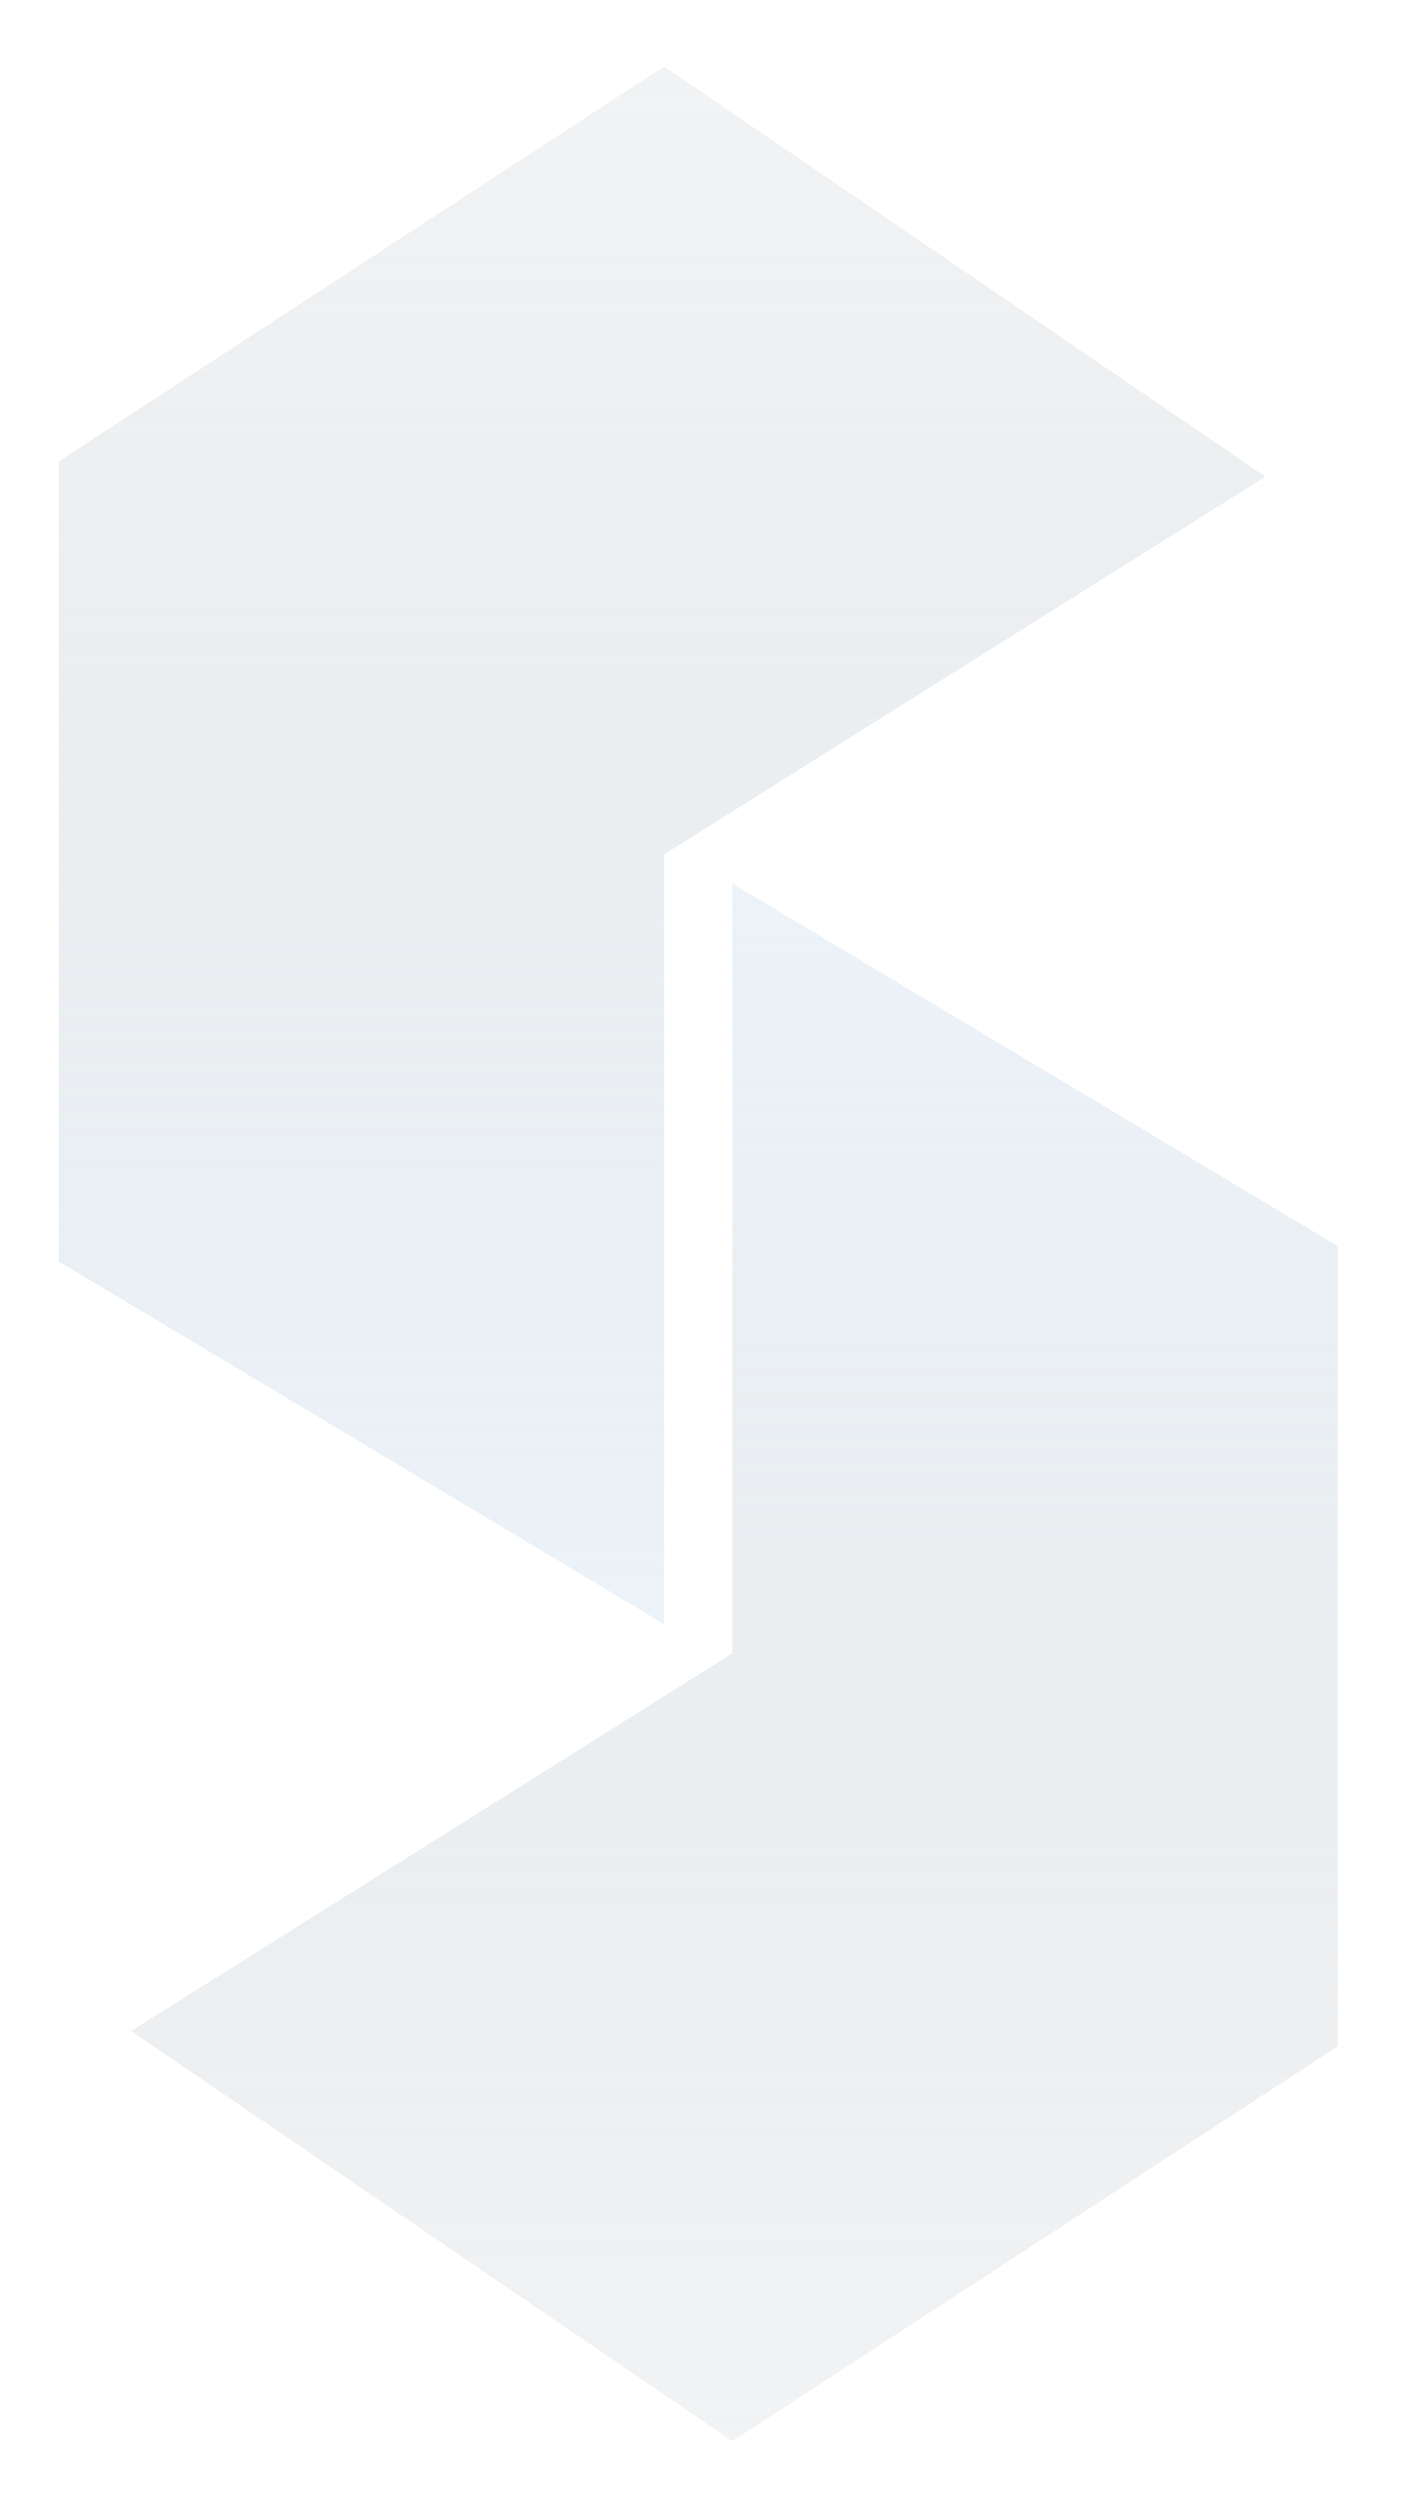
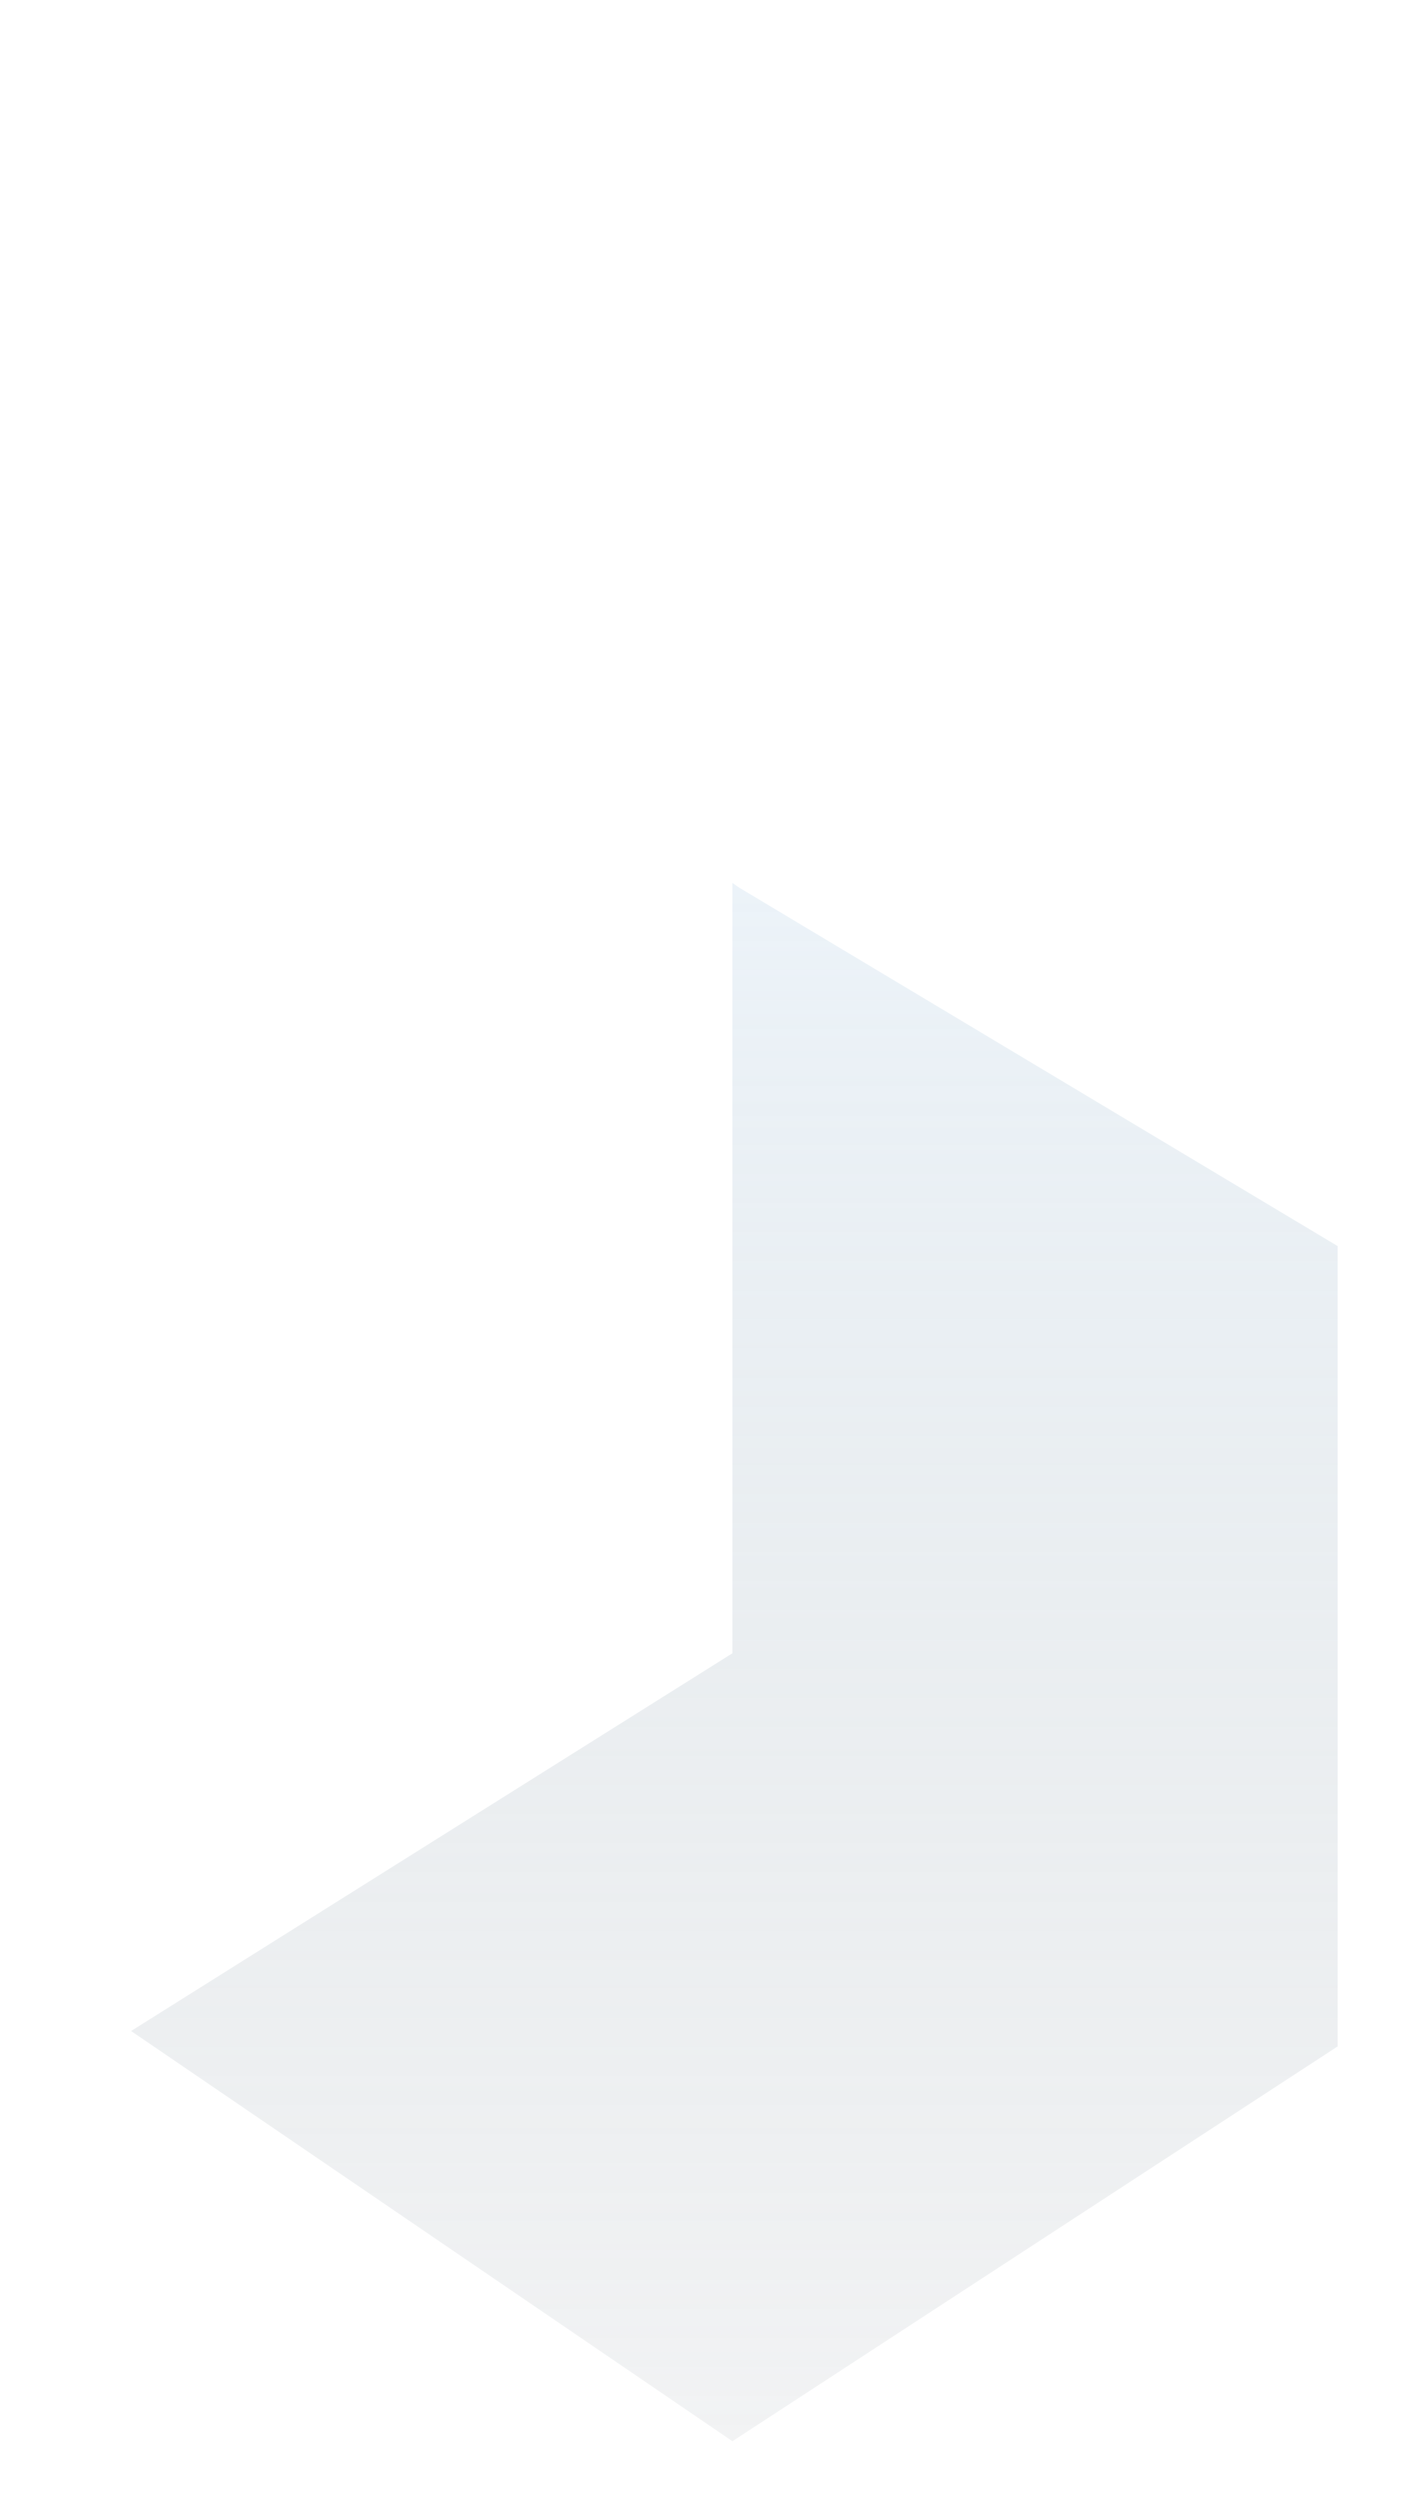
<svg xmlns="http://www.w3.org/2000/svg" width="92" height="164" viewBox="0 0 92 164" fill="none">
  <g filter="url(#filter0_d_197_2028)">
    <path d="M87.778 78.31L48.494 54.785L48.062 54.483V105.023L8.602 129.806L48.061 156.719L87.778 130.815V78.31Z" fill="url(#paint0_linear_197_2028)" fill-opacity="0.3" />
-     <path d="M3.865 79.325L43.149 102.85L43.581 103.152L43.581 52.611L83.041 27.829L43.581 0.915L3.865 26.82L3.865 79.325Z" fill="url(#paint1_linear_197_2028)" fill-opacity="0.3" />
  </g>
  <defs>
    <filter id="filter0_d_197_2028" x="0.422" y="0.916" width="90.8" height="162.689" filterUnits="userSpaceOnUse" color-interpolation-filters="sRGB">
      <feFlood flood-opacity="0" result="BackgroundImageFix" />
      <feColorMatrix in="SourceAlpha" type="matrix" values="0 0 0 0 0 0 0 0 0 0 0 0 0 0 0 0 0 0 127 0" result="hardAlpha" />
      <feOffset dy="3.443" />
      <feGaussianBlur stdDeviation="1.721" />
      <feComposite in2="hardAlpha" operator="out" />
      <feColorMatrix type="matrix" values="0 0 0 0 0 0 0 0 0 0 0 0 0 0 0 0 0 0 0.25 0" />
      <feBlend mode="normal" in2="BackgroundImageFix" result="effect1_dropShadow_197_2028" />
      <feBlend mode="normal" in="SourceGraphic" in2="effect1_dropShadow_197_2028" result="shape" />
    </filter>
    <linearGradient id="paint0_linear_197_2028" x1="48.19" y1="54.483" x2="48.19" y2="156.719" gradientUnits="userSpaceOnUse">
      <stop stop-color="#BFD7EA" />
      <stop offset="1" stop-color="#6C7984" stop-opacity="0.3" />
    </linearGradient>
    <linearGradient id="paint1_linear_197_2028" x1="43.453" y1="103.152" x2="43.453" y2="0.915" gradientUnits="userSpaceOnUse">
      <stop stop-color="#BFD7EA" />
      <stop offset="1" stop-color="#6C7984" stop-opacity="0.3" />
    </linearGradient>
  </defs>
</svg>